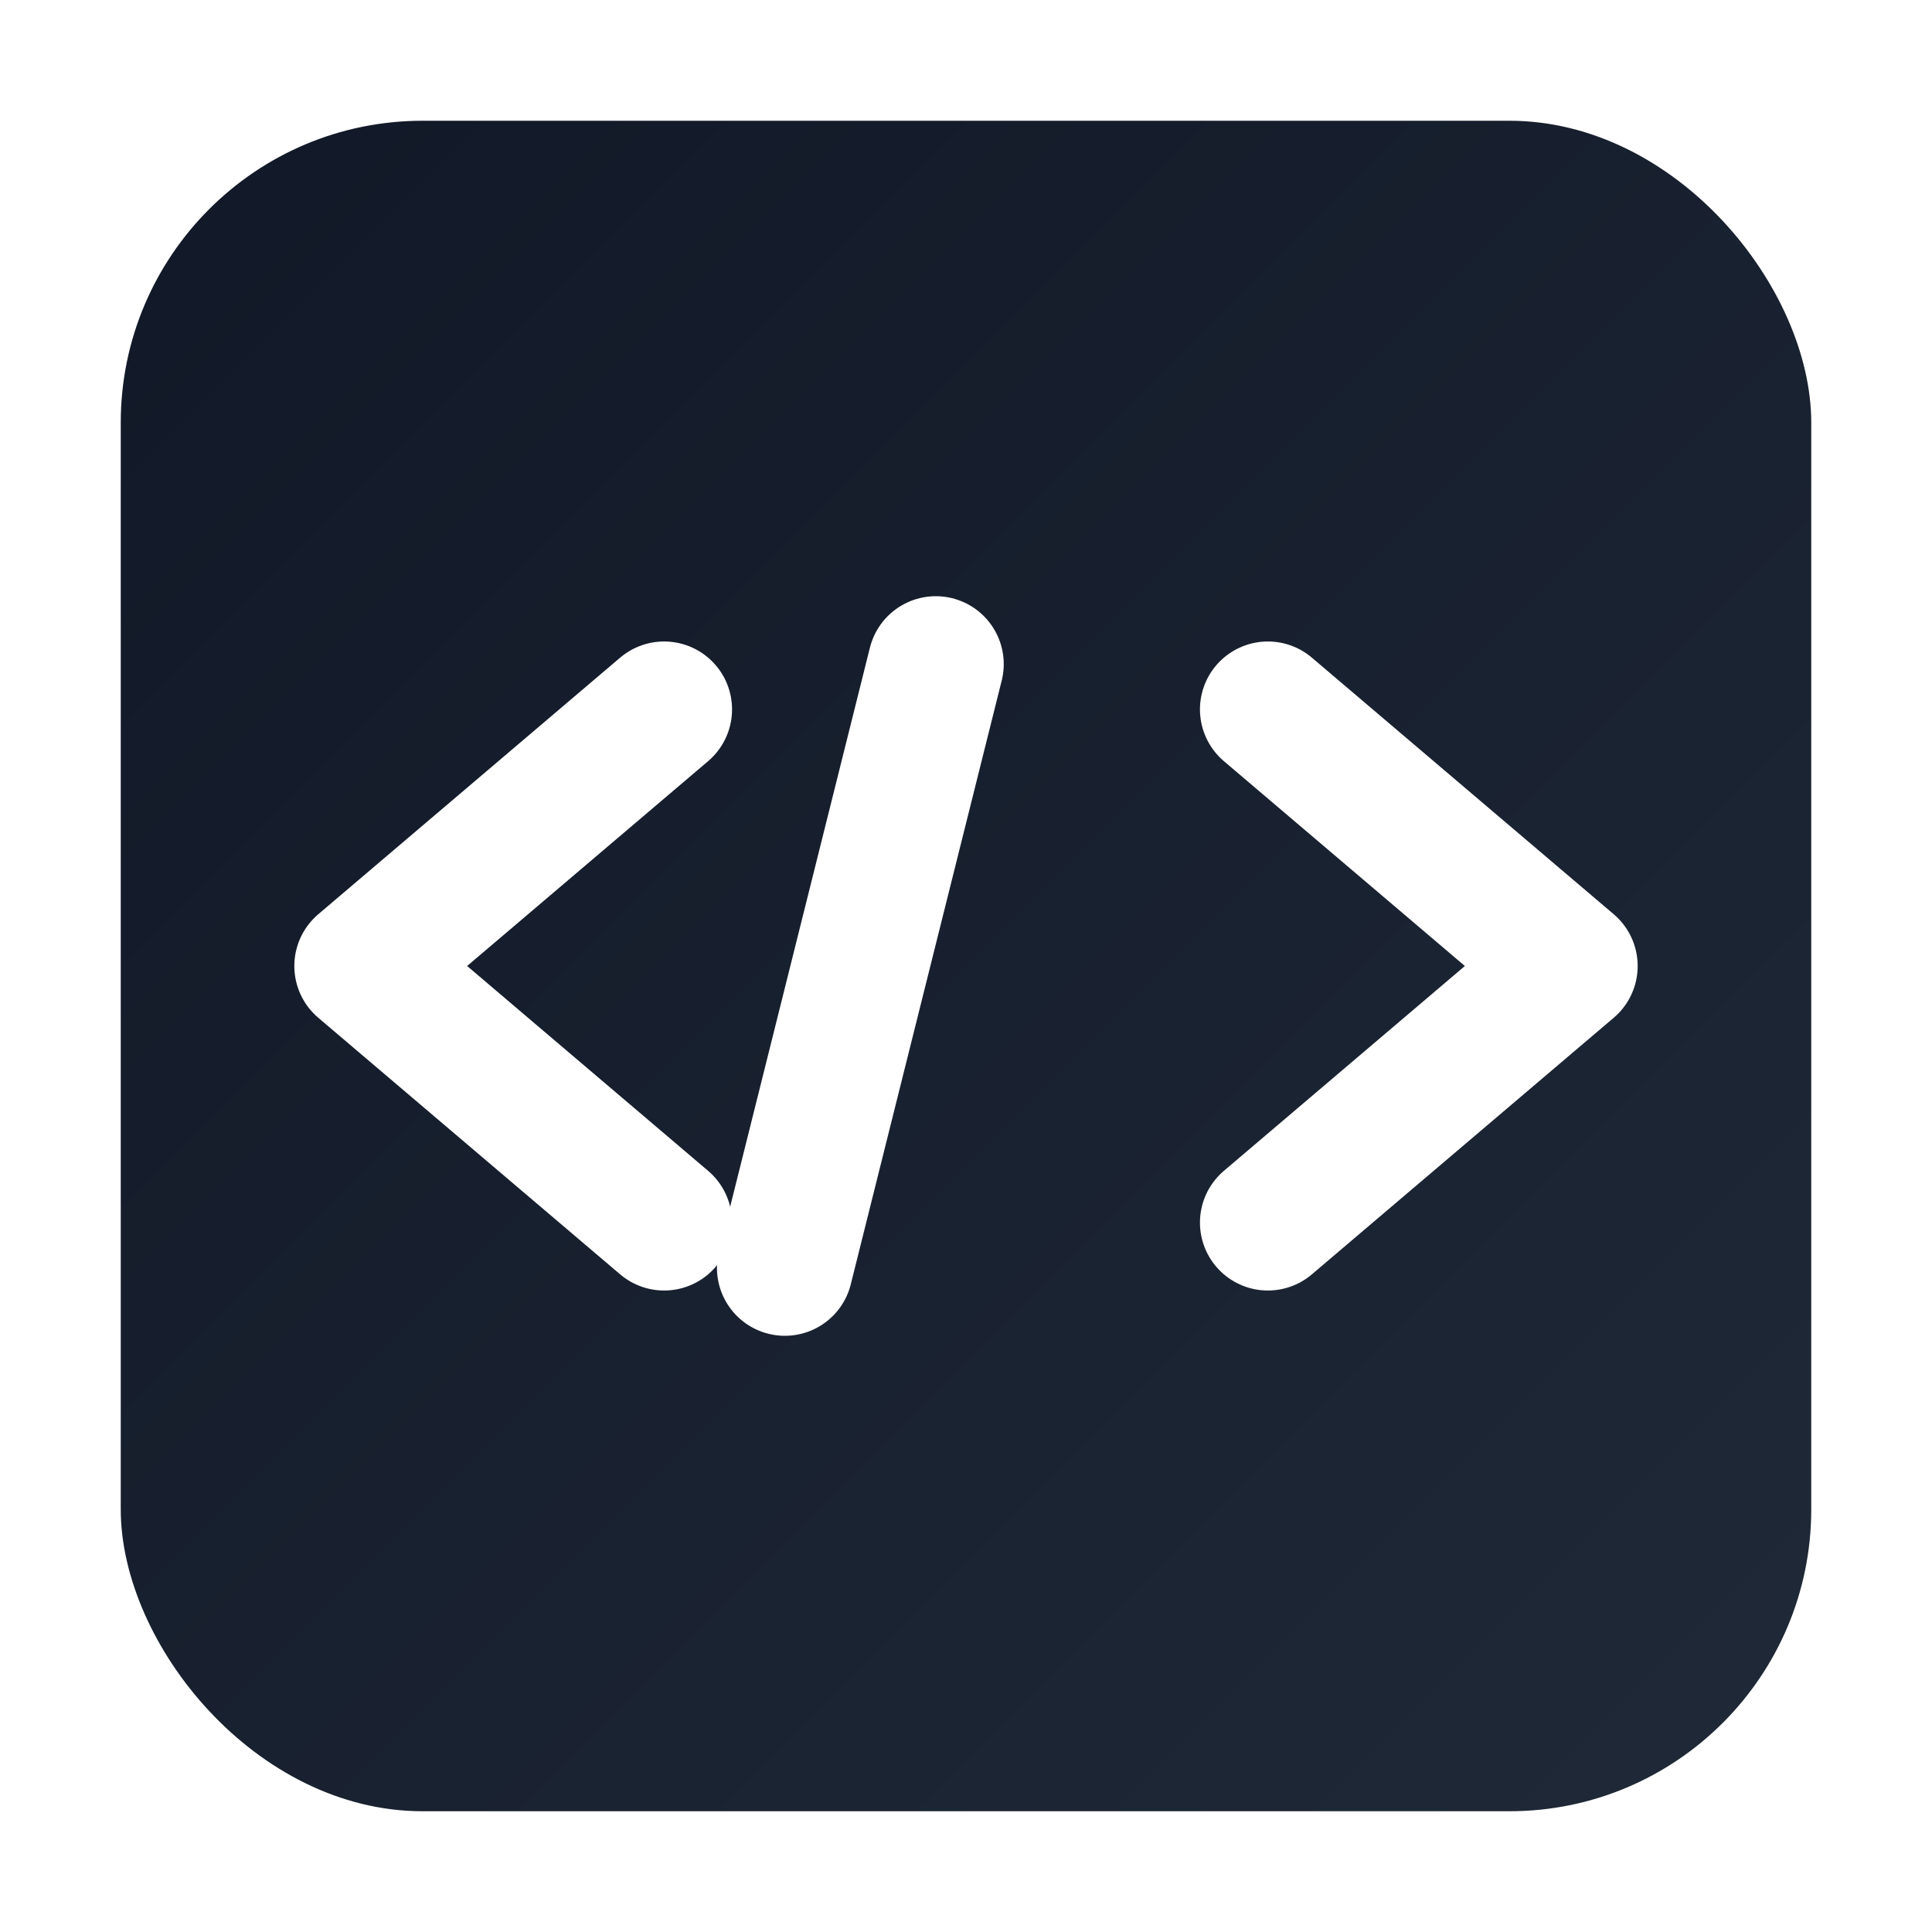
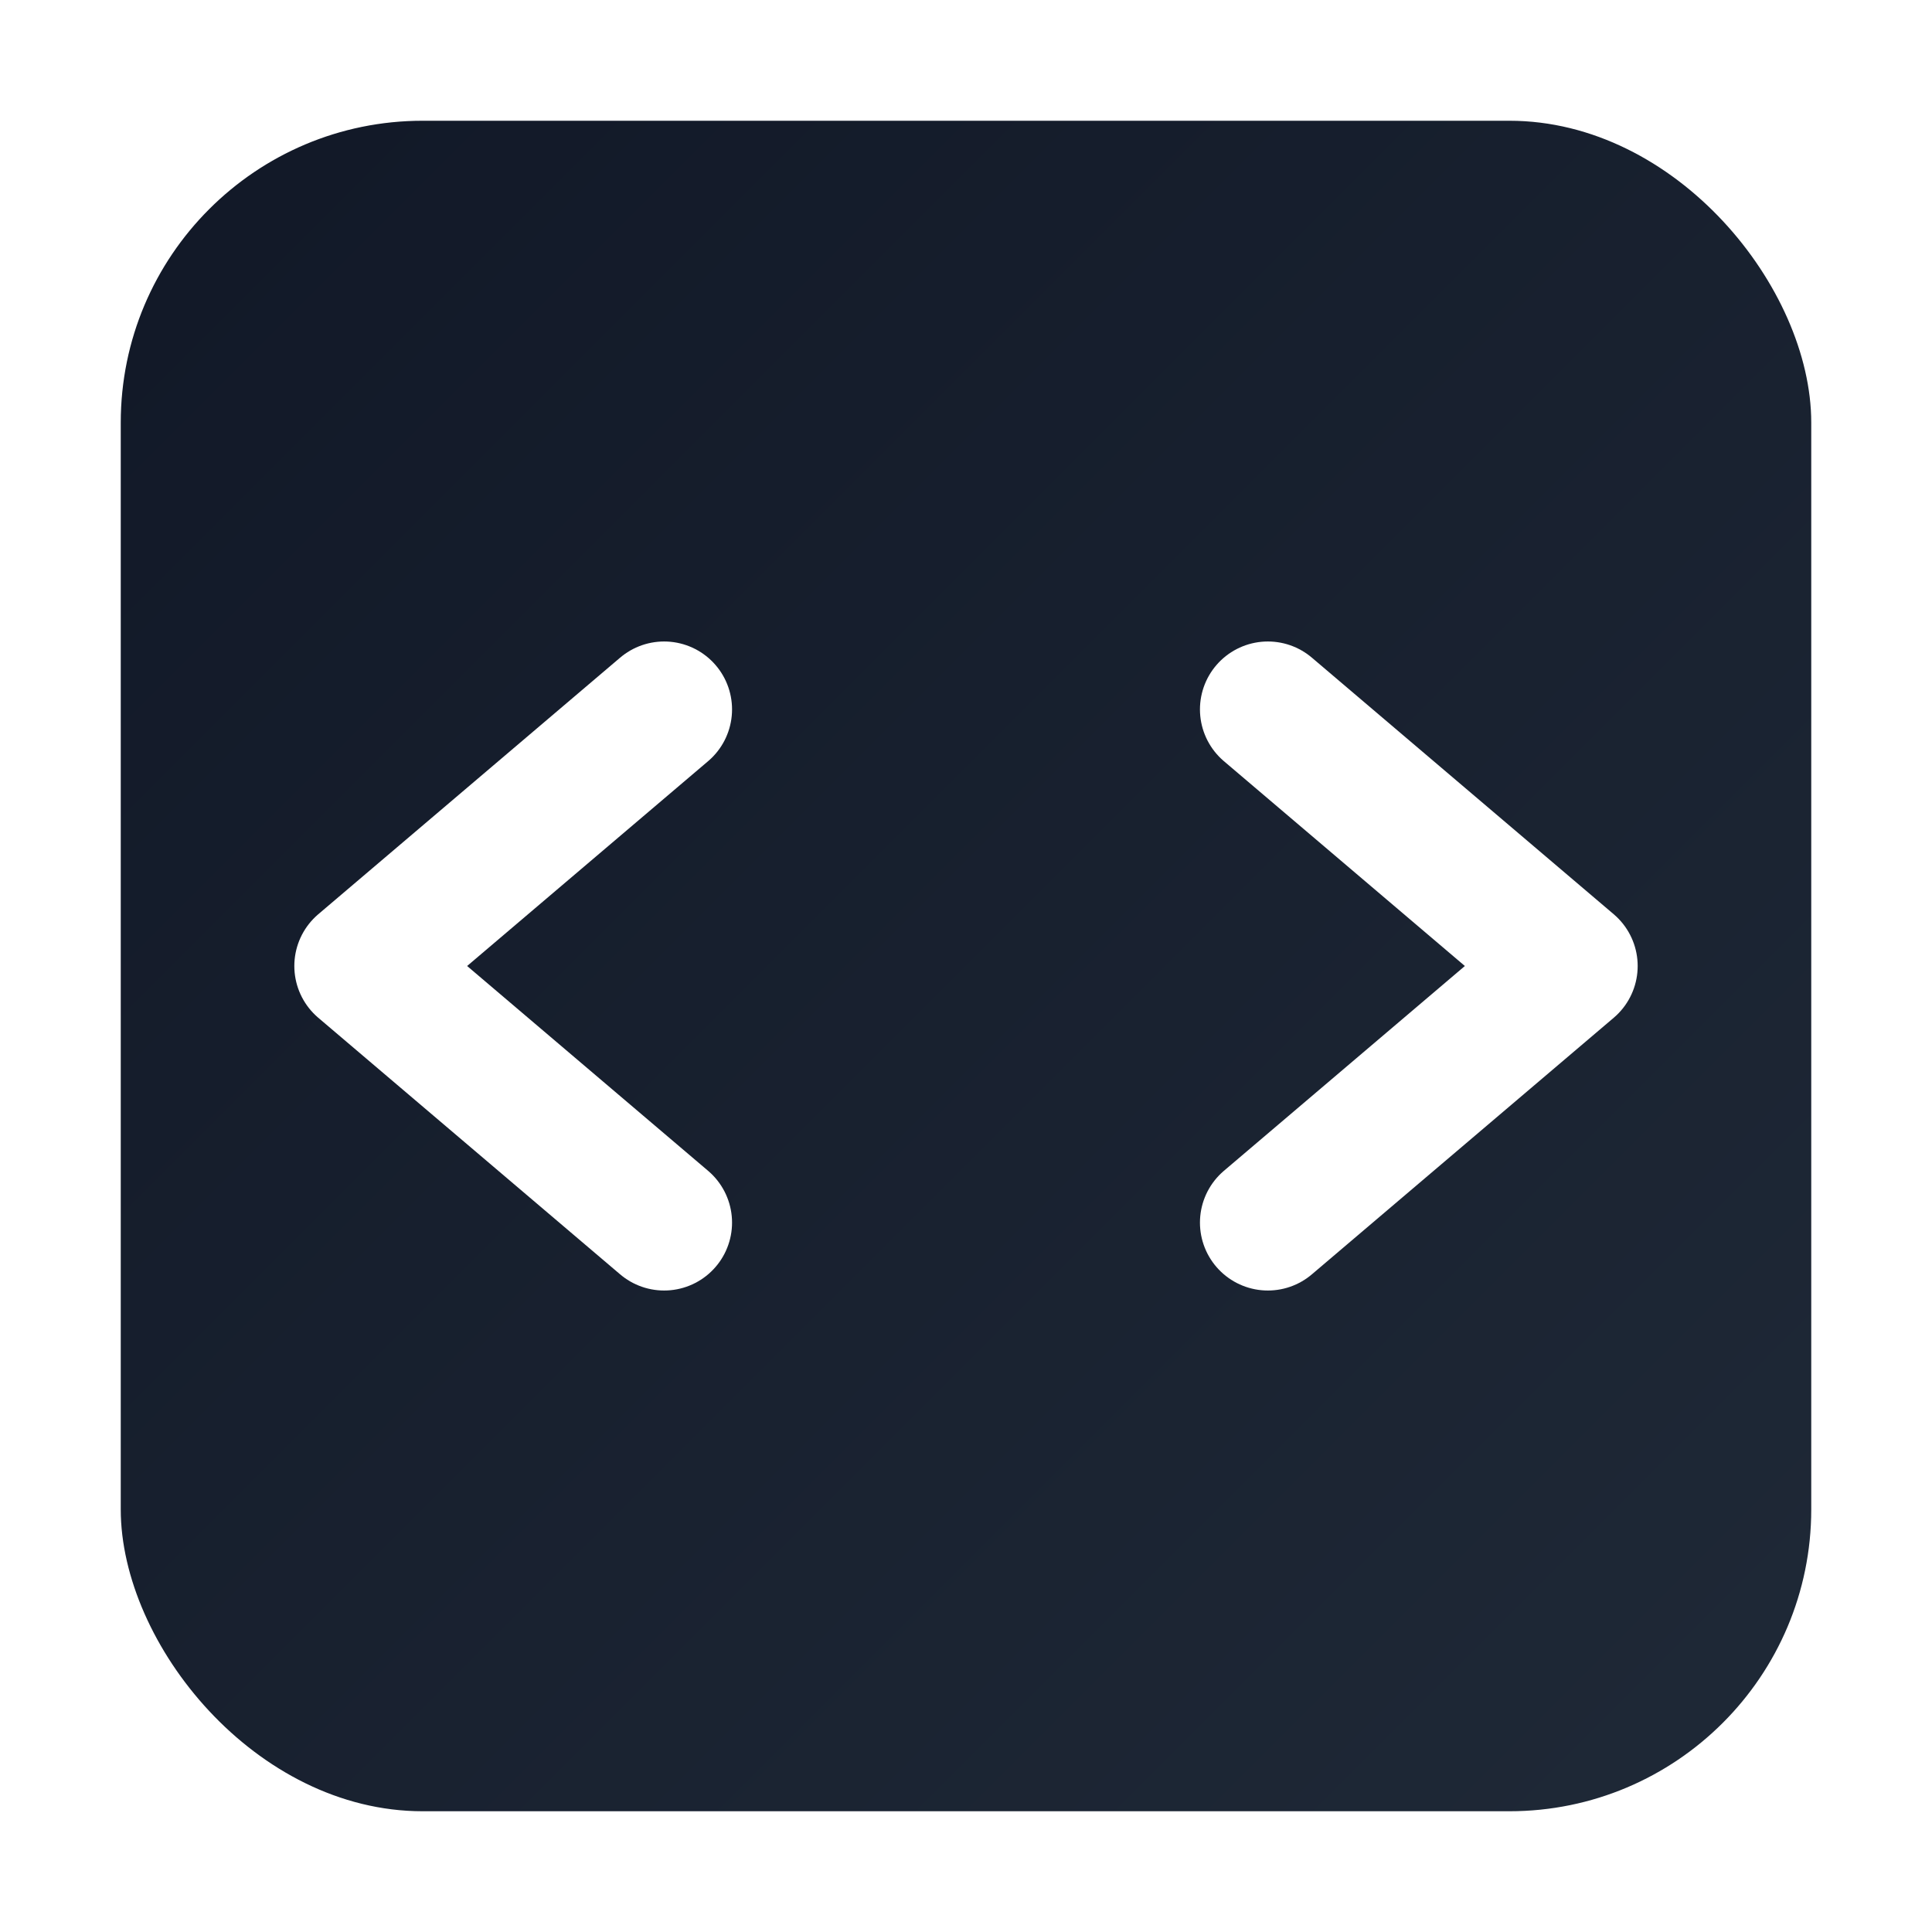
<svg xmlns="http://www.w3.org/2000/svg" viewBox="0 0 256 256">
  <defs>
    <linearGradient id="g" x1="0" y1="0" x2="1" y2="1">
      <stop offset="0%" stop-color="#111827" />
      <stop offset="100%" stop-color="#1f2937" />
    </linearGradient>
    <filter id="shadow" x="-20%" y="-20%" width="140%" height="140%">
      <feDropShadow dx="0" dy="6" stdDeviation="8" flood-color="#000" flood-opacity="0.25" />
    </filter>
  </defs>
  <rect x="16" y="16" width="224" height="224" rx="40" fill="url(#g)" />
  <g filter="url(#shadow)" stroke="#ffffff" stroke-width="18" stroke-linecap="round" stroke-linejoin="round" fill="none">
    <path d="M88 94 L48 128 L88 162" />
    <path d="M168 94 L208 128 L168 162" />
-     <path d="M124 88 L104 168" />
  </g>
</svg>